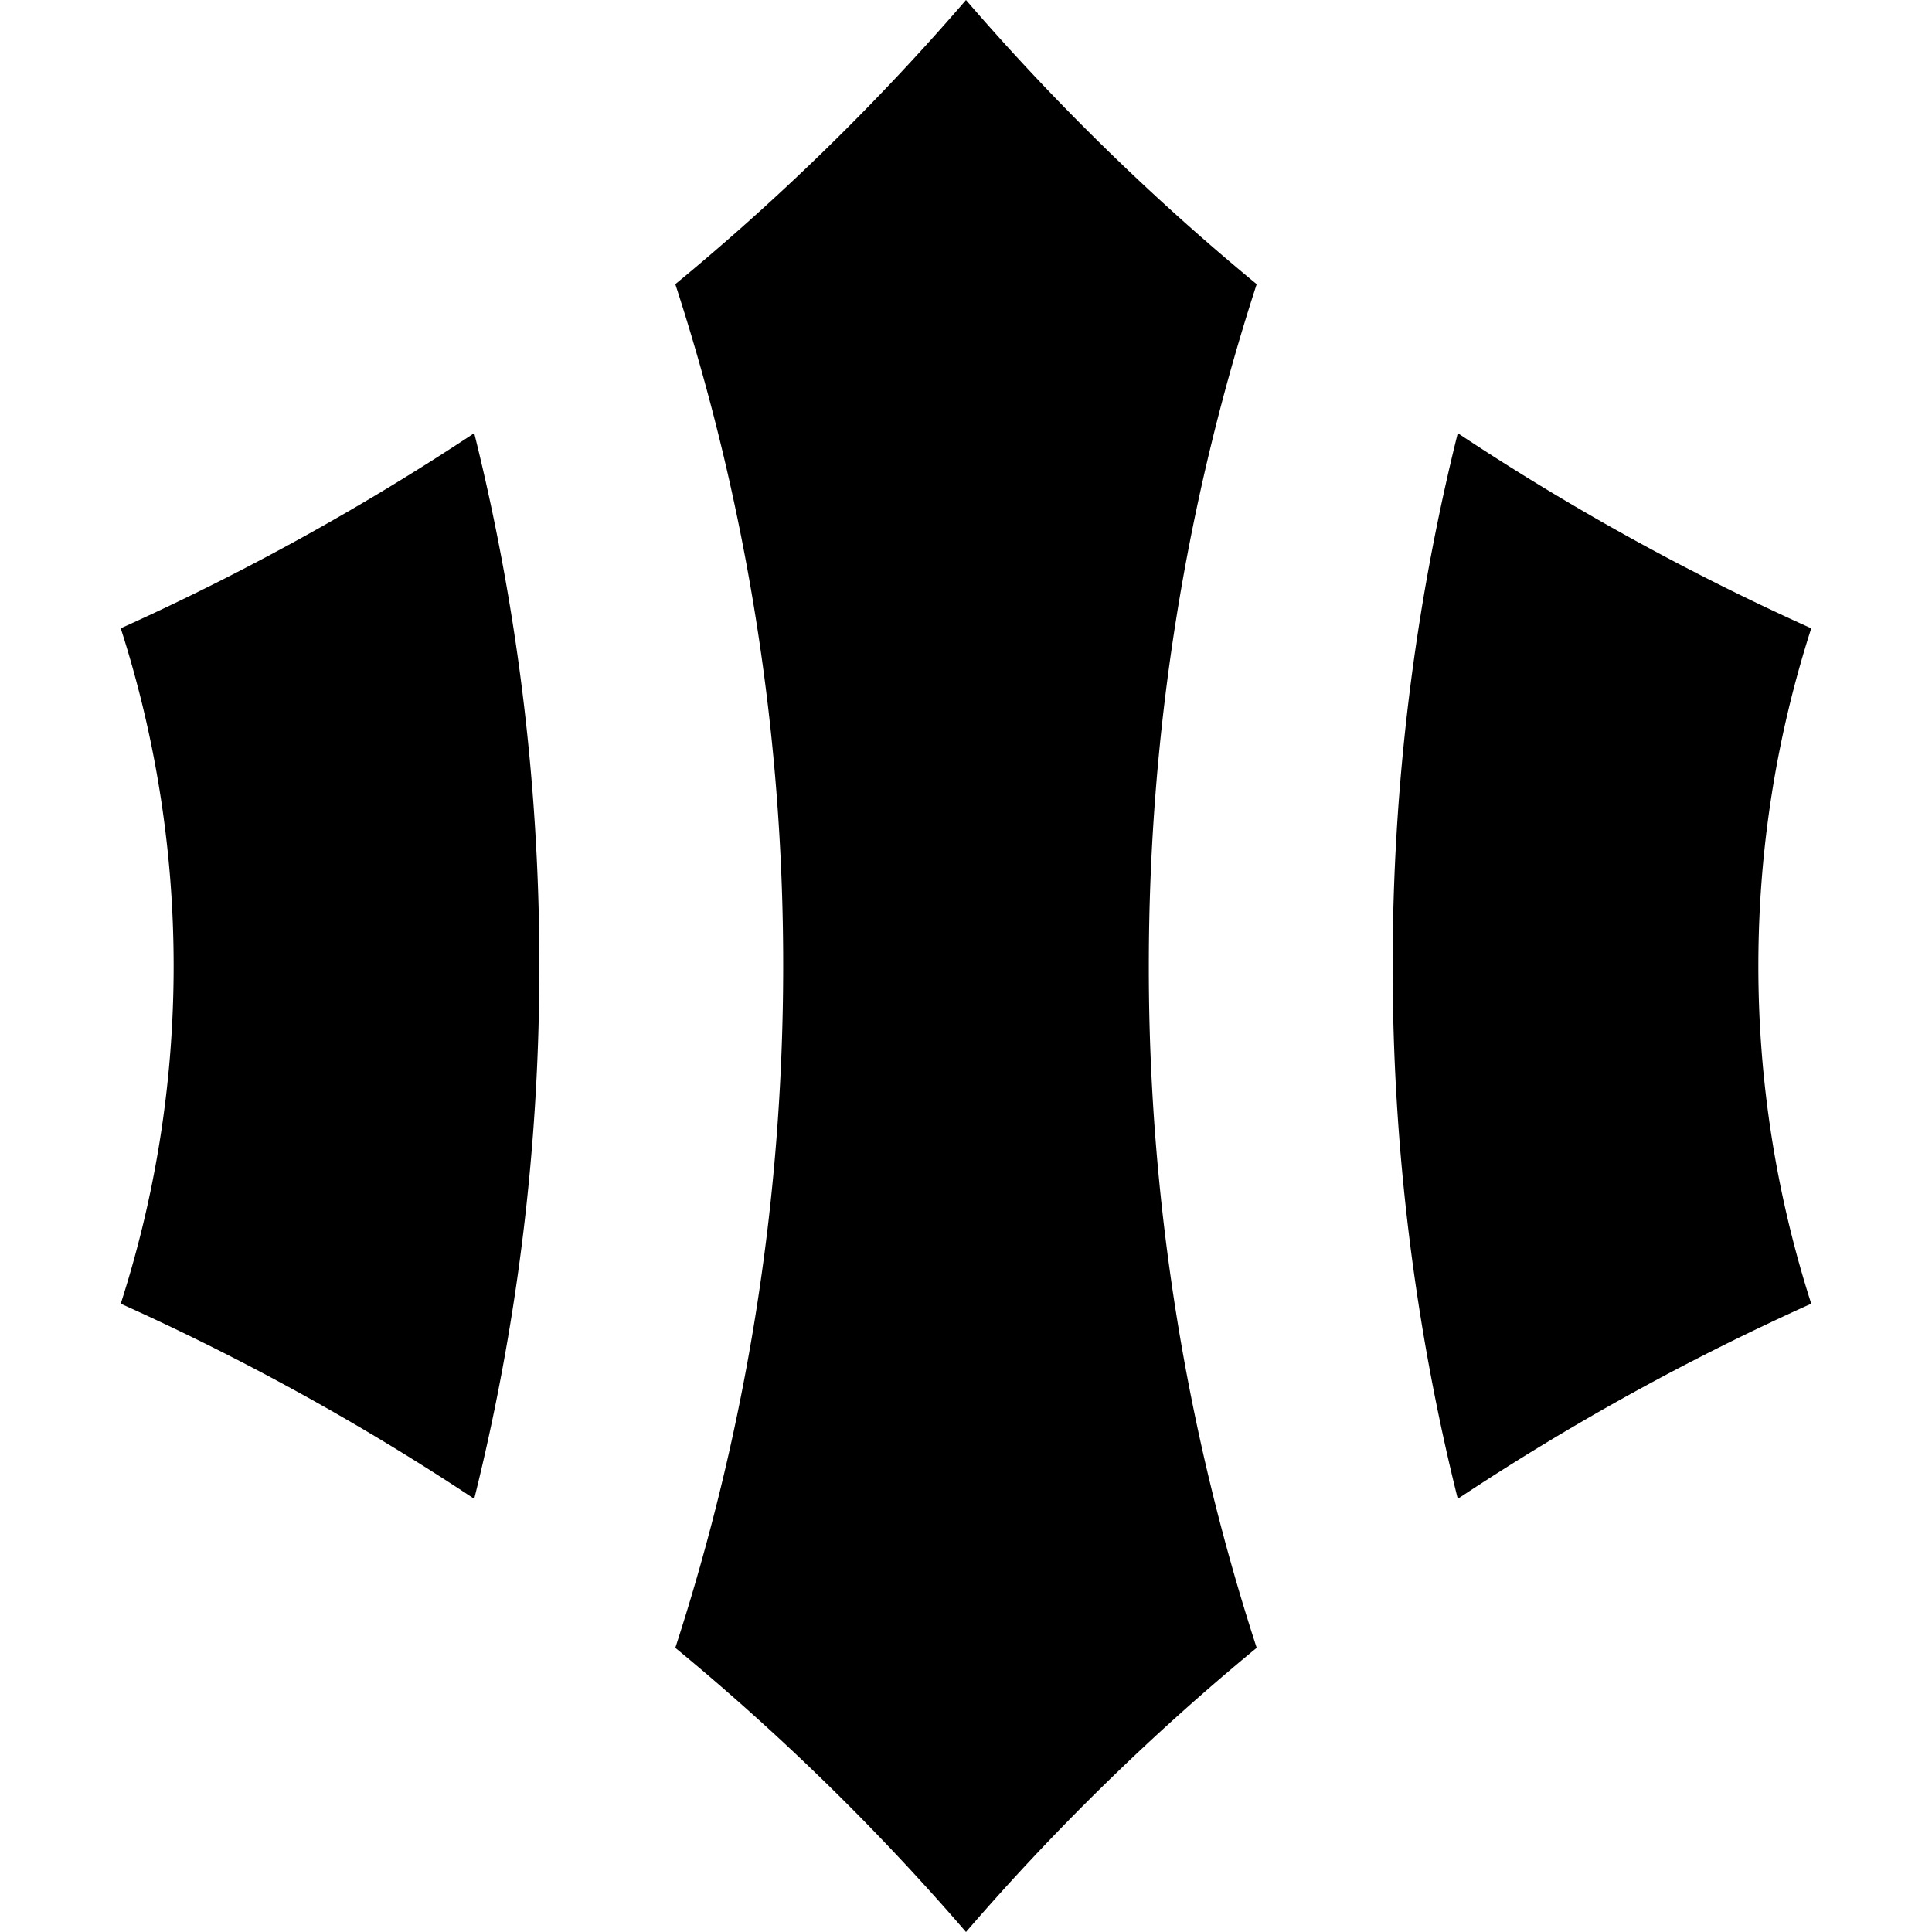
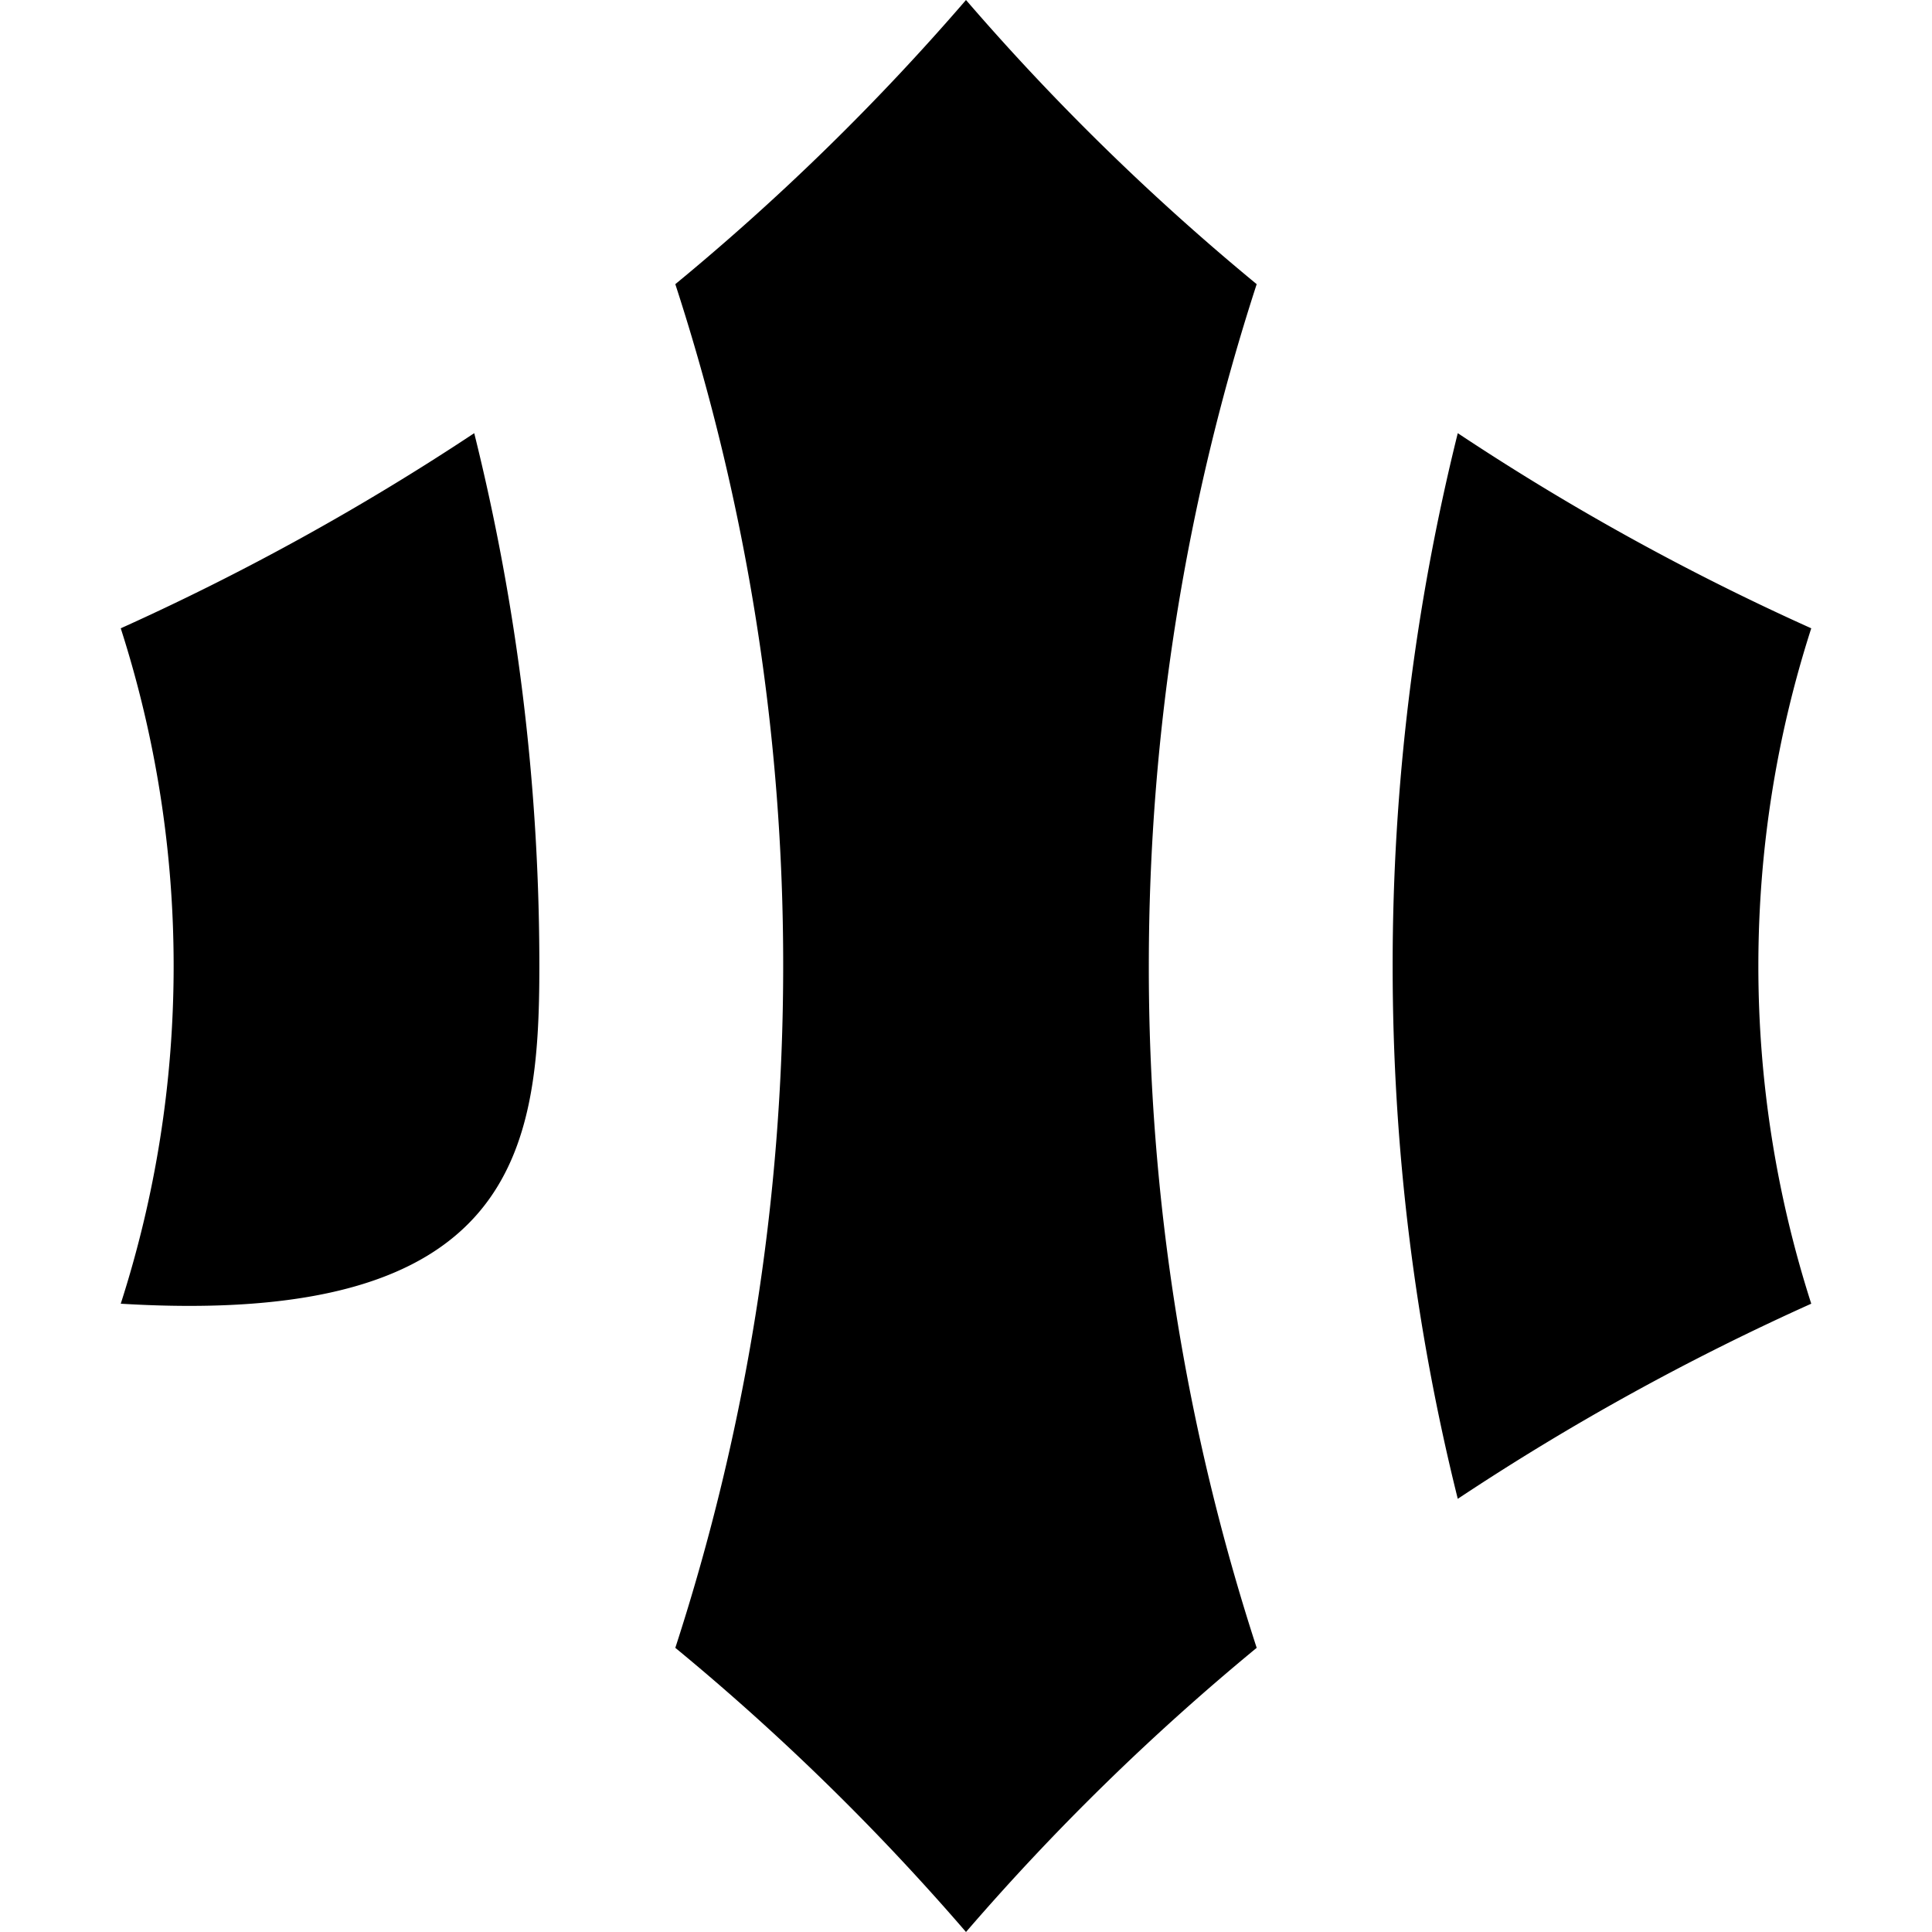
<svg xmlns="http://www.w3.org/2000/svg" viewBox="0 0 24 24">
-   <path d="M12 0a29.7 29.7 0 0 1-3.611 3.53A27.3 27.3 0 0 1 9.729 12c0 2.948-.47 5.792-1.34 8.47A29.7 29.7 0 0 1 12 24a29.7 29.7 0 0 1 3.611-3.53 27.3 27.3 0 0 1-1.34-8.47c0-2.948.47-5.792 1.34-8.47A29.7 29.7 0 0 1 12 0m6.109 5.381A27.4 27.4 0 0 0 17.3 12c0 2.278.28 4.494.809 6.619a30.7 30.7 0 0 1 4.391-2.424A13.7 13.7 0 0 1 21.843 12c0-1.46.23-2.868.657-4.195a30.7 30.7 0 0 1-4.391-2.424m-12.218 0A31 31 0 0 1 1.5 7.805 13.7 13.7 0 0 1 2.157 12c0 1.46-.23 2.868-.657 4.195a30.7 30.7 0 0 1 4.391 2.424C6.42 16.494 6.7 14.278 6.7 12s-.28-4.494-.809-6.619" />
+   <path d="M12 0a29.7 29.7 0 0 1-3.611 3.53A27.3 27.3 0 0 1 9.729 12c0 2.948-.47 5.792-1.34 8.47A29.7 29.7 0 0 1 12 24a29.7 29.7 0 0 1 3.611-3.53 27.3 27.3 0 0 1-1.34-8.47c0-2.948.47-5.792 1.34-8.47A29.7 29.7 0 0 1 12 0m6.109 5.381A27.4 27.4 0 0 0 17.3 12c0 2.278.28 4.494.809 6.619a30.7 30.7 0 0 1 4.391-2.424A13.7 13.7 0 0 1 21.843 12c0-1.46.23-2.868.657-4.195a30.7 30.7 0 0 1-4.391-2.424m-12.218 0A31 31 0 0 1 1.5 7.805 13.7 13.7 0 0 1 2.157 12c0 1.46-.23 2.868-.657 4.195C6.42 16.494 6.7 14.278 6.7 12s-.28-4.494-.809-6.619" />
</svg>